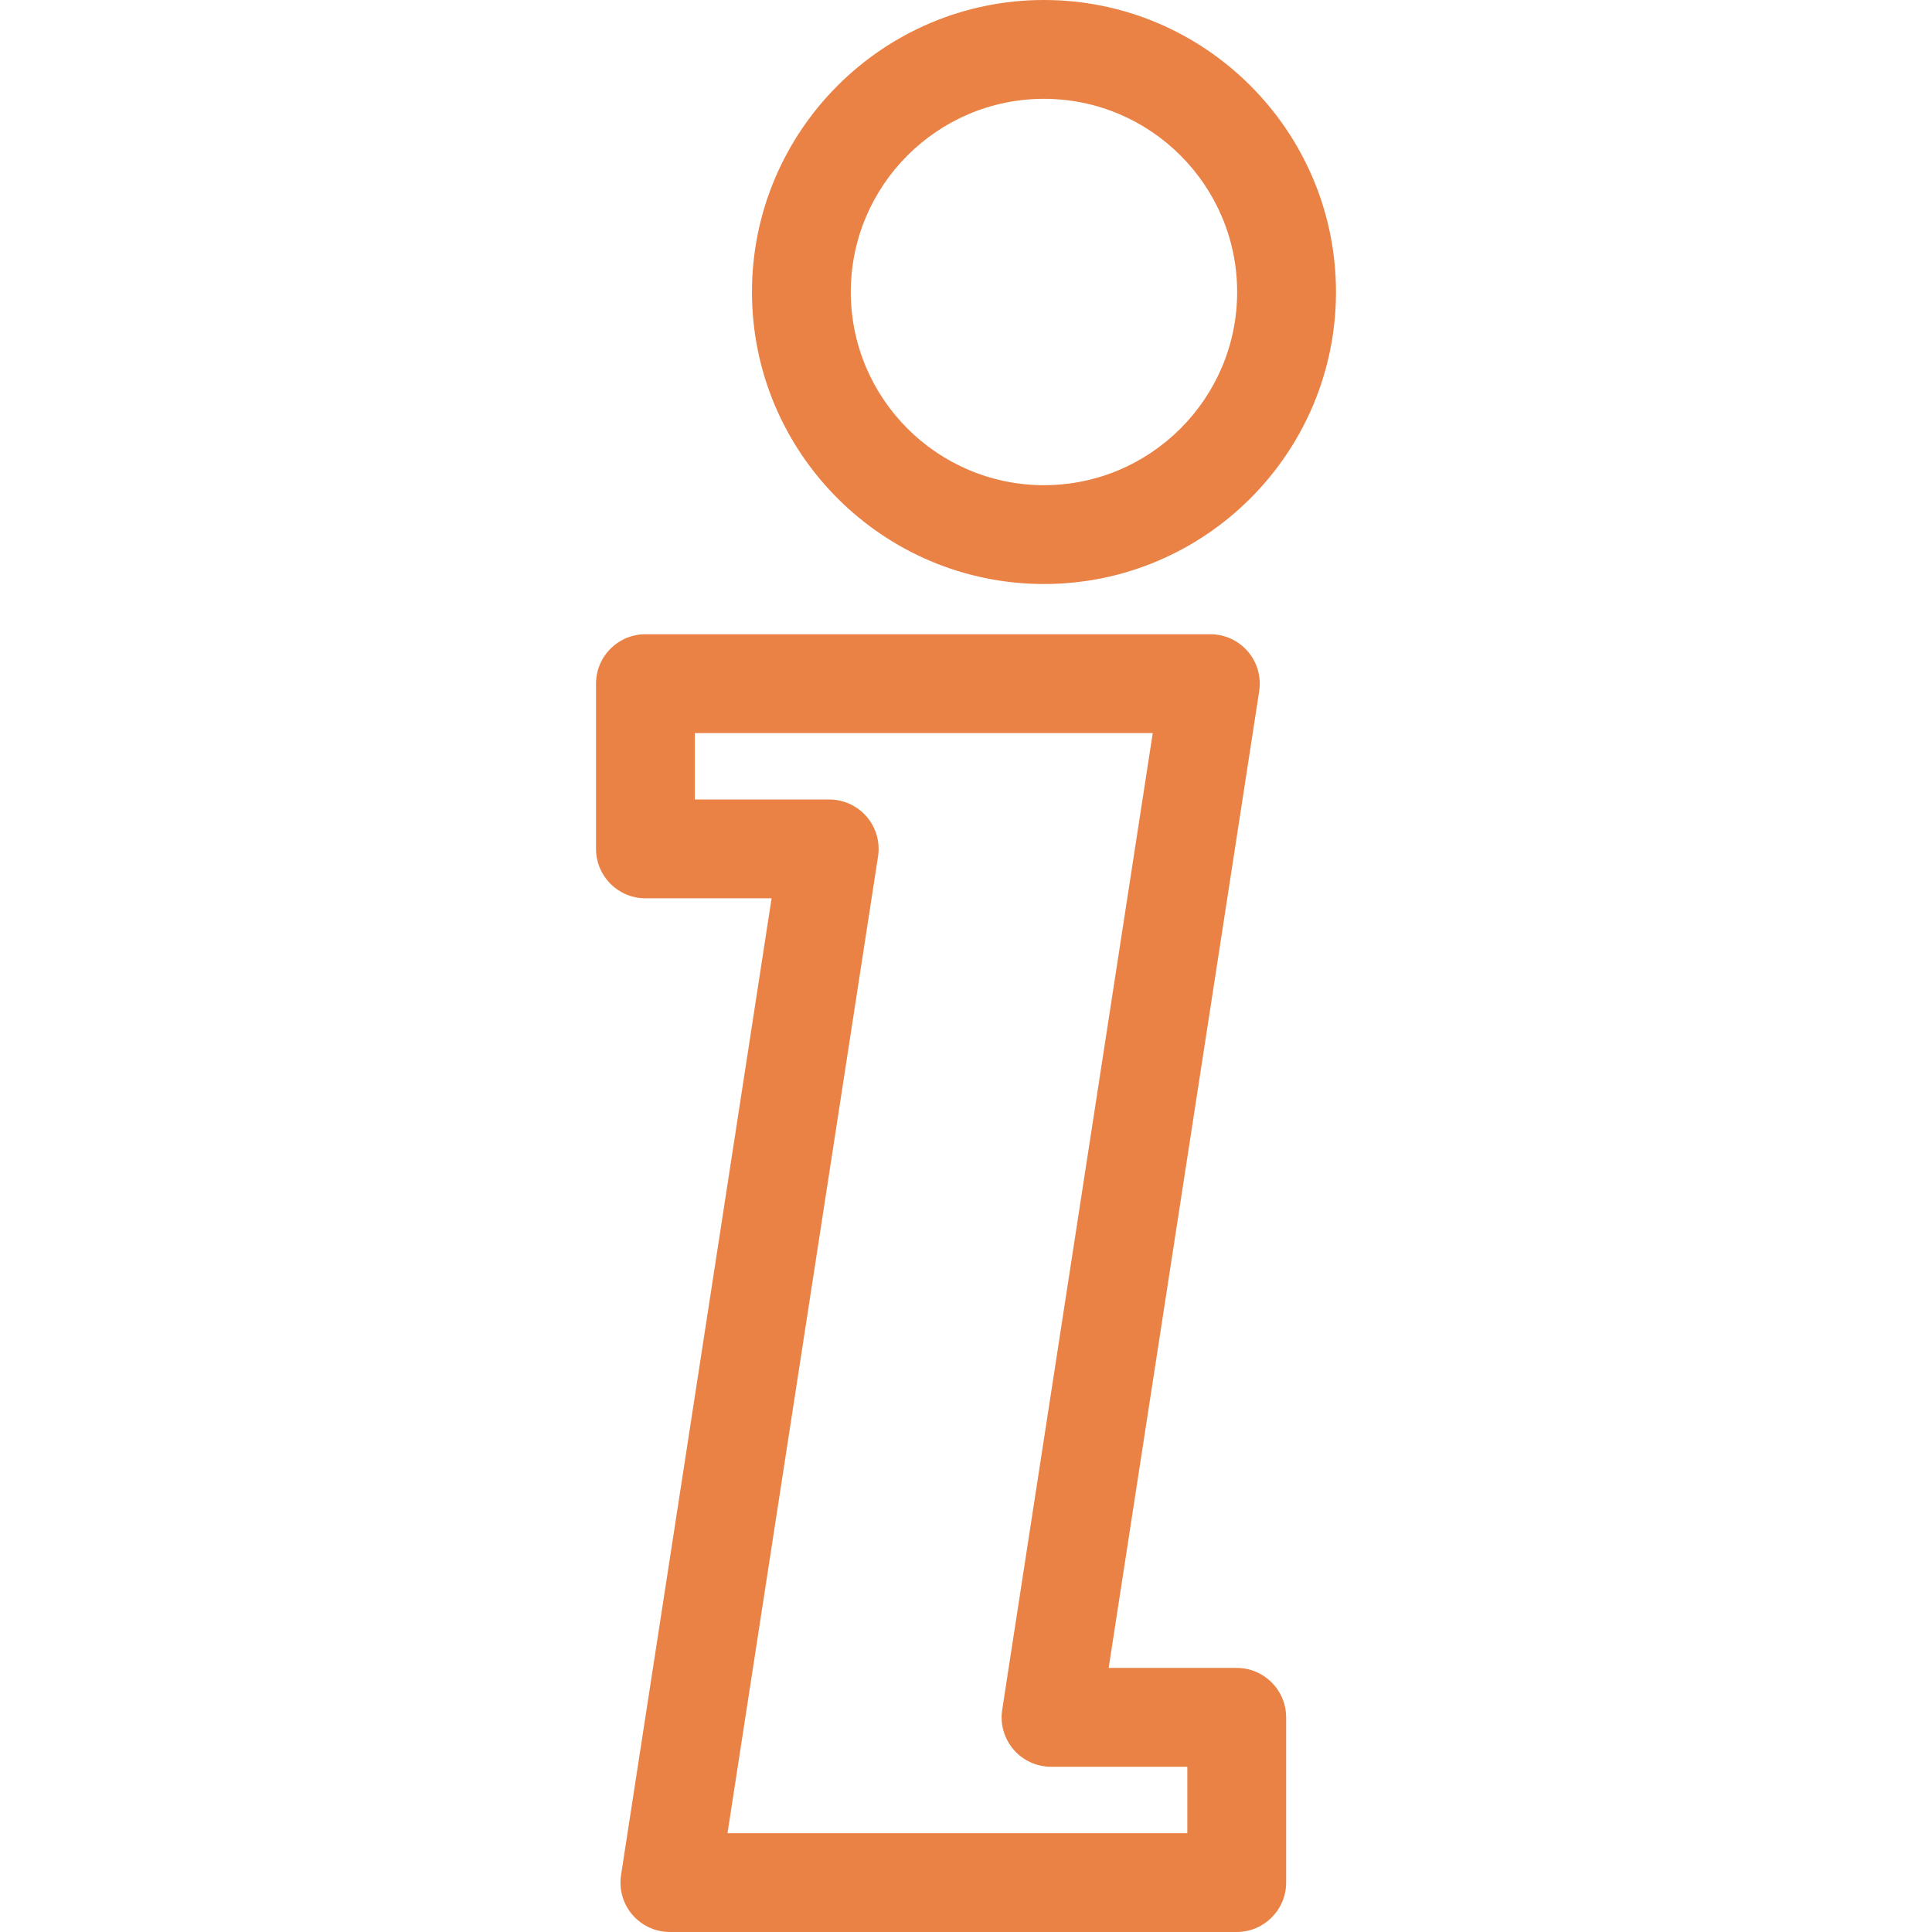
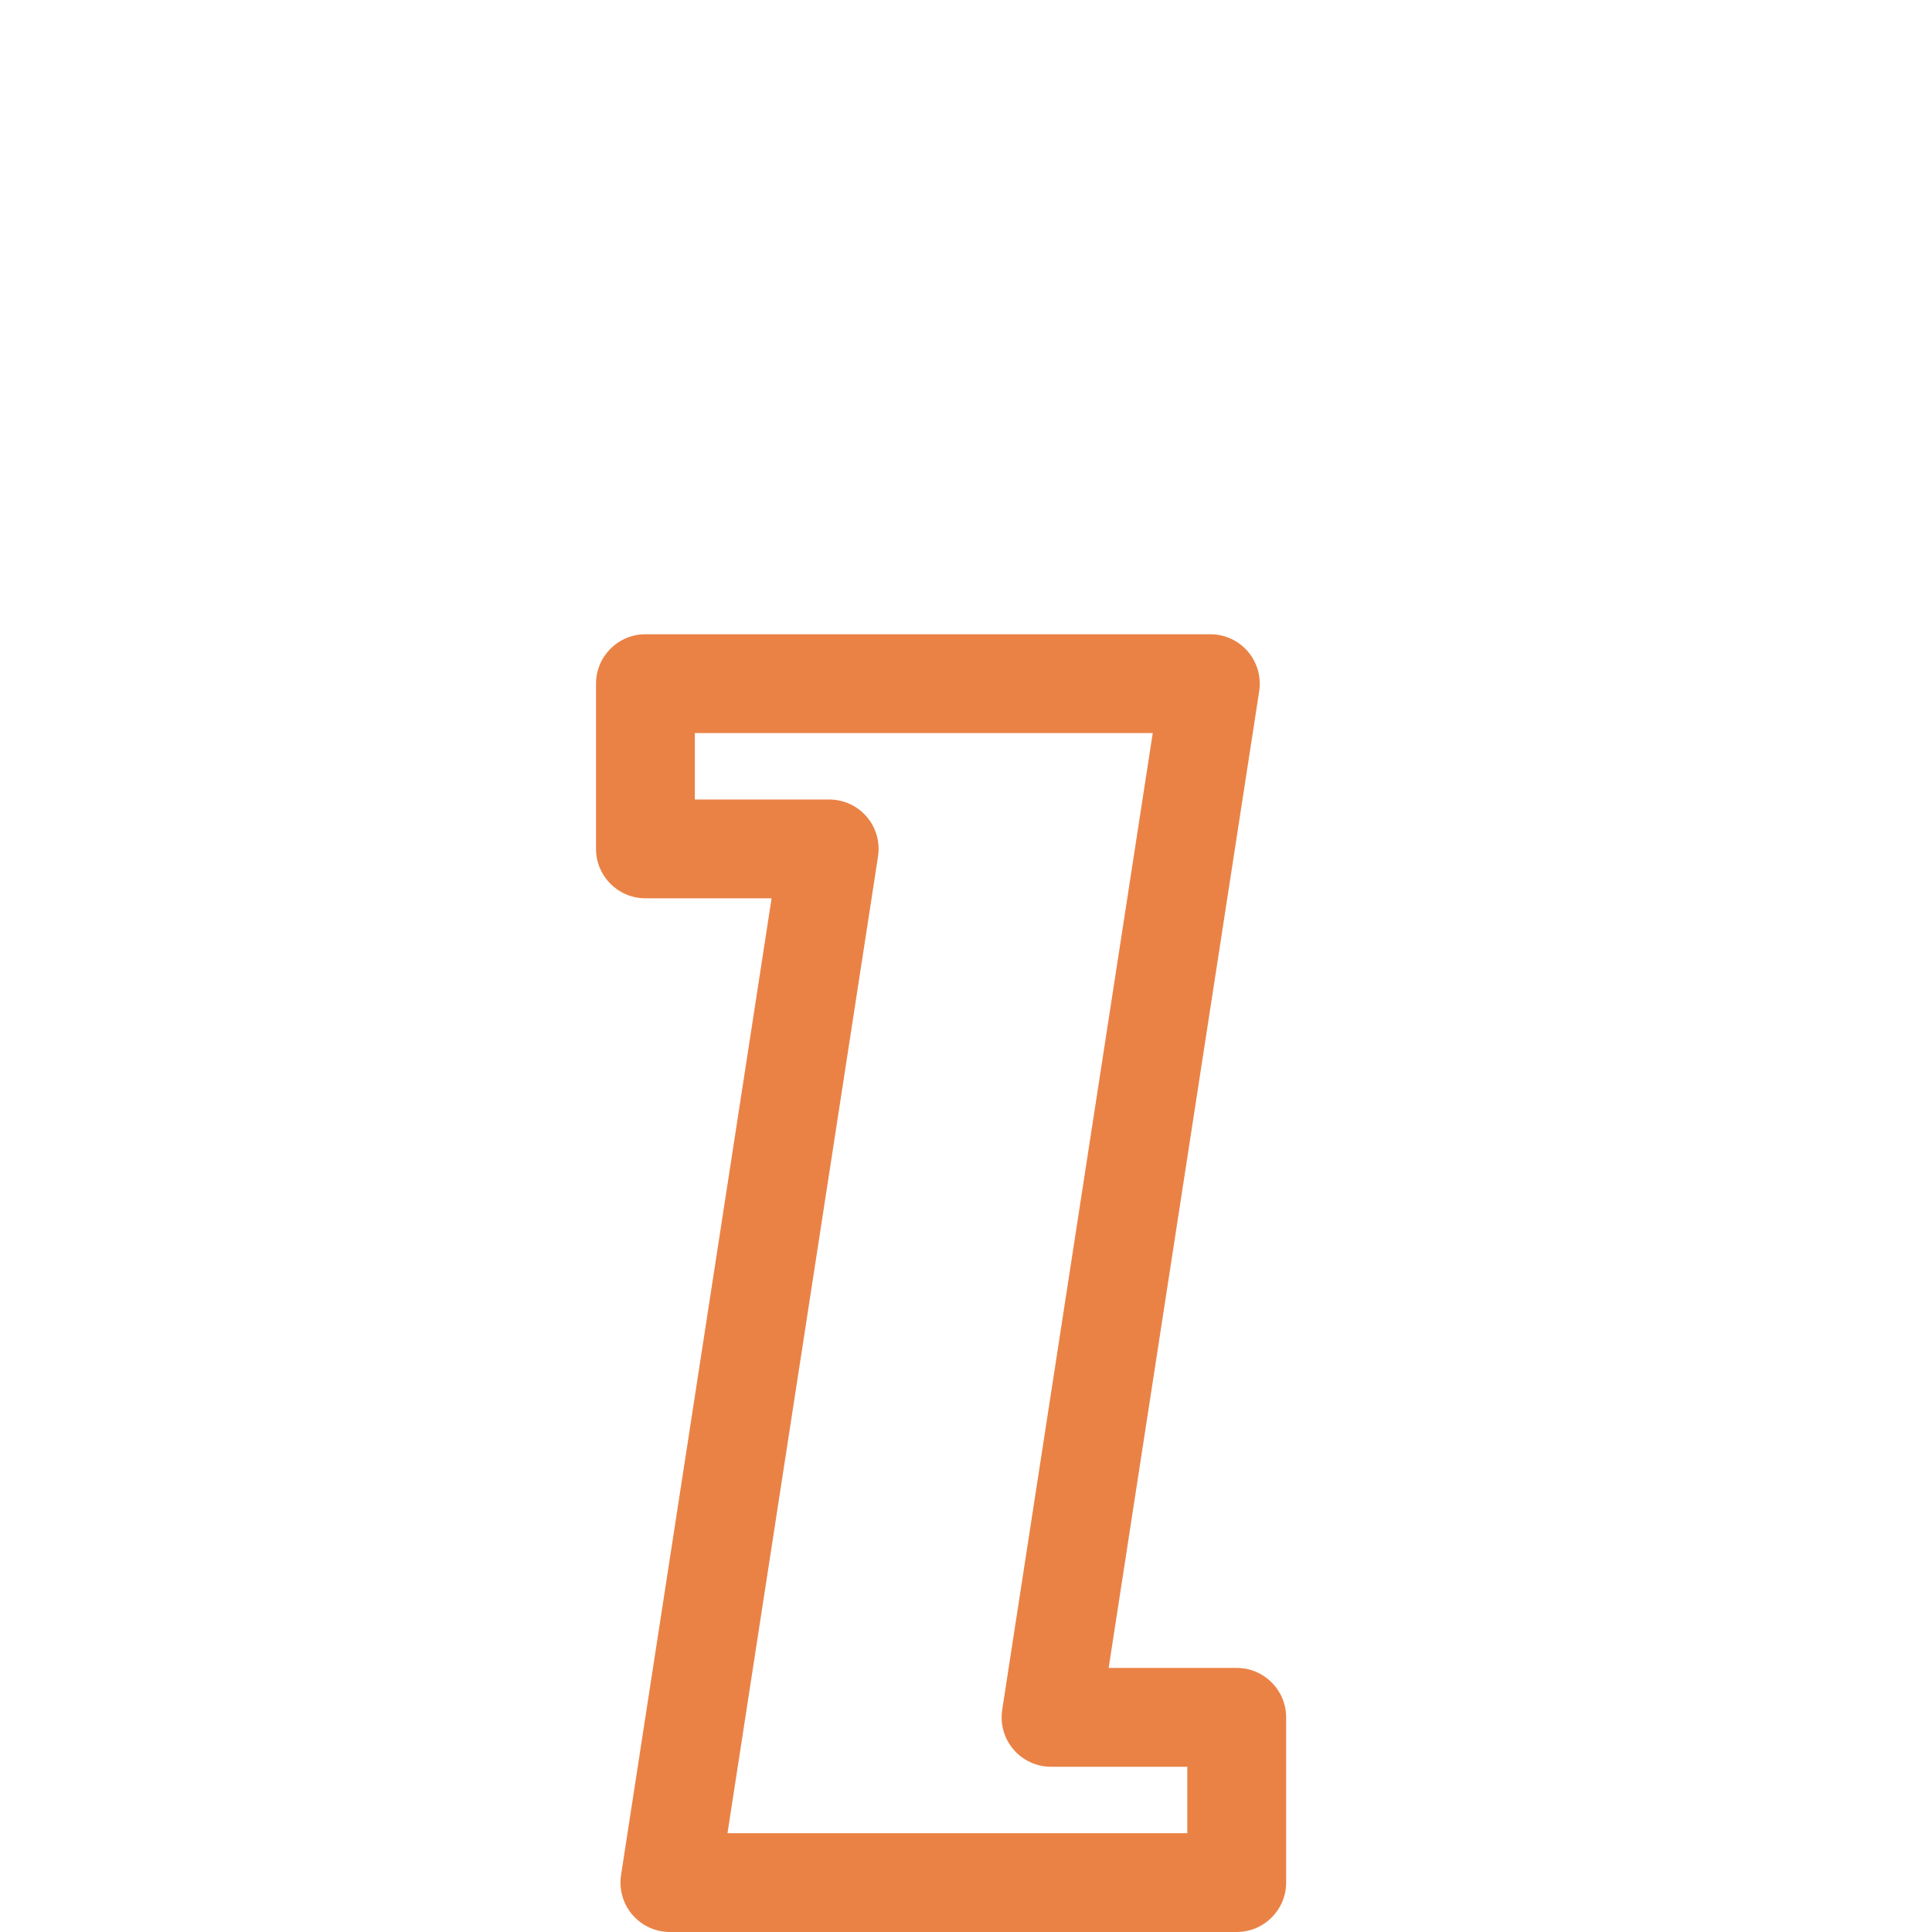
<svg xmlns="http://www.w3.org/2000/svg" version="1.1" viewBox="0 0 488.725 488.725" xml:space="preserve">
  <g>
    <g>
      <path fill="#EA8246" d="M159.967,484.361c2.375,2.77,5.84,4.363,9.488,4.363h143.39c6.903,0,12.5-5.598,12.5-12.5v-41.799c0-6.902-5.597-12.5-12.5-12.5h-32.396l38.081-247.081c0.556-3.605-0.491-7.273-2.866-10.042s-5.841-4.362-9.488-4.362H163.271c-6.903,0-12.5,5.597-12.5,12.5v41.799c0,6.903,5.597,12.5,12.5,12.5h31.913L157.103,474.32C156.546,477.924,157.593,481.594,159.967,484.361z M222.111,216.644c0.556-3.605-0.491-7.273-2.866-10.042c-2.375-2.769-5.84-4.362-9.488-4.362h-33.987v-16.799h115.832l-38.082,247.081c-0.557,3.605,0.49,7.273,2.865,10.043c2.375,2.768,5.842,4.361,9.488,4.361h34.471v16.799H184.03L222.111,216.644z" />
-       <path fill="#EA8246" d="M264.087,0c-40.729,0-73.866,33.137-73.866,73.866c0,40.73,33.136,73.867,73.866,73.867c40.73,0,73.867-33.137,73.867-73.867S304.818,0,264.087,0z M264.087,122.733c-26.945,0-48.866-21.922-48.866-48.867c0-26.945,21.921-48.866,48.866-48.866c26.945,0,48.867,21.921,48.867,48.866C312.954,100.811,291.032,122.733,264.087,122.733z" />
    </g>
  </g>
</svg>